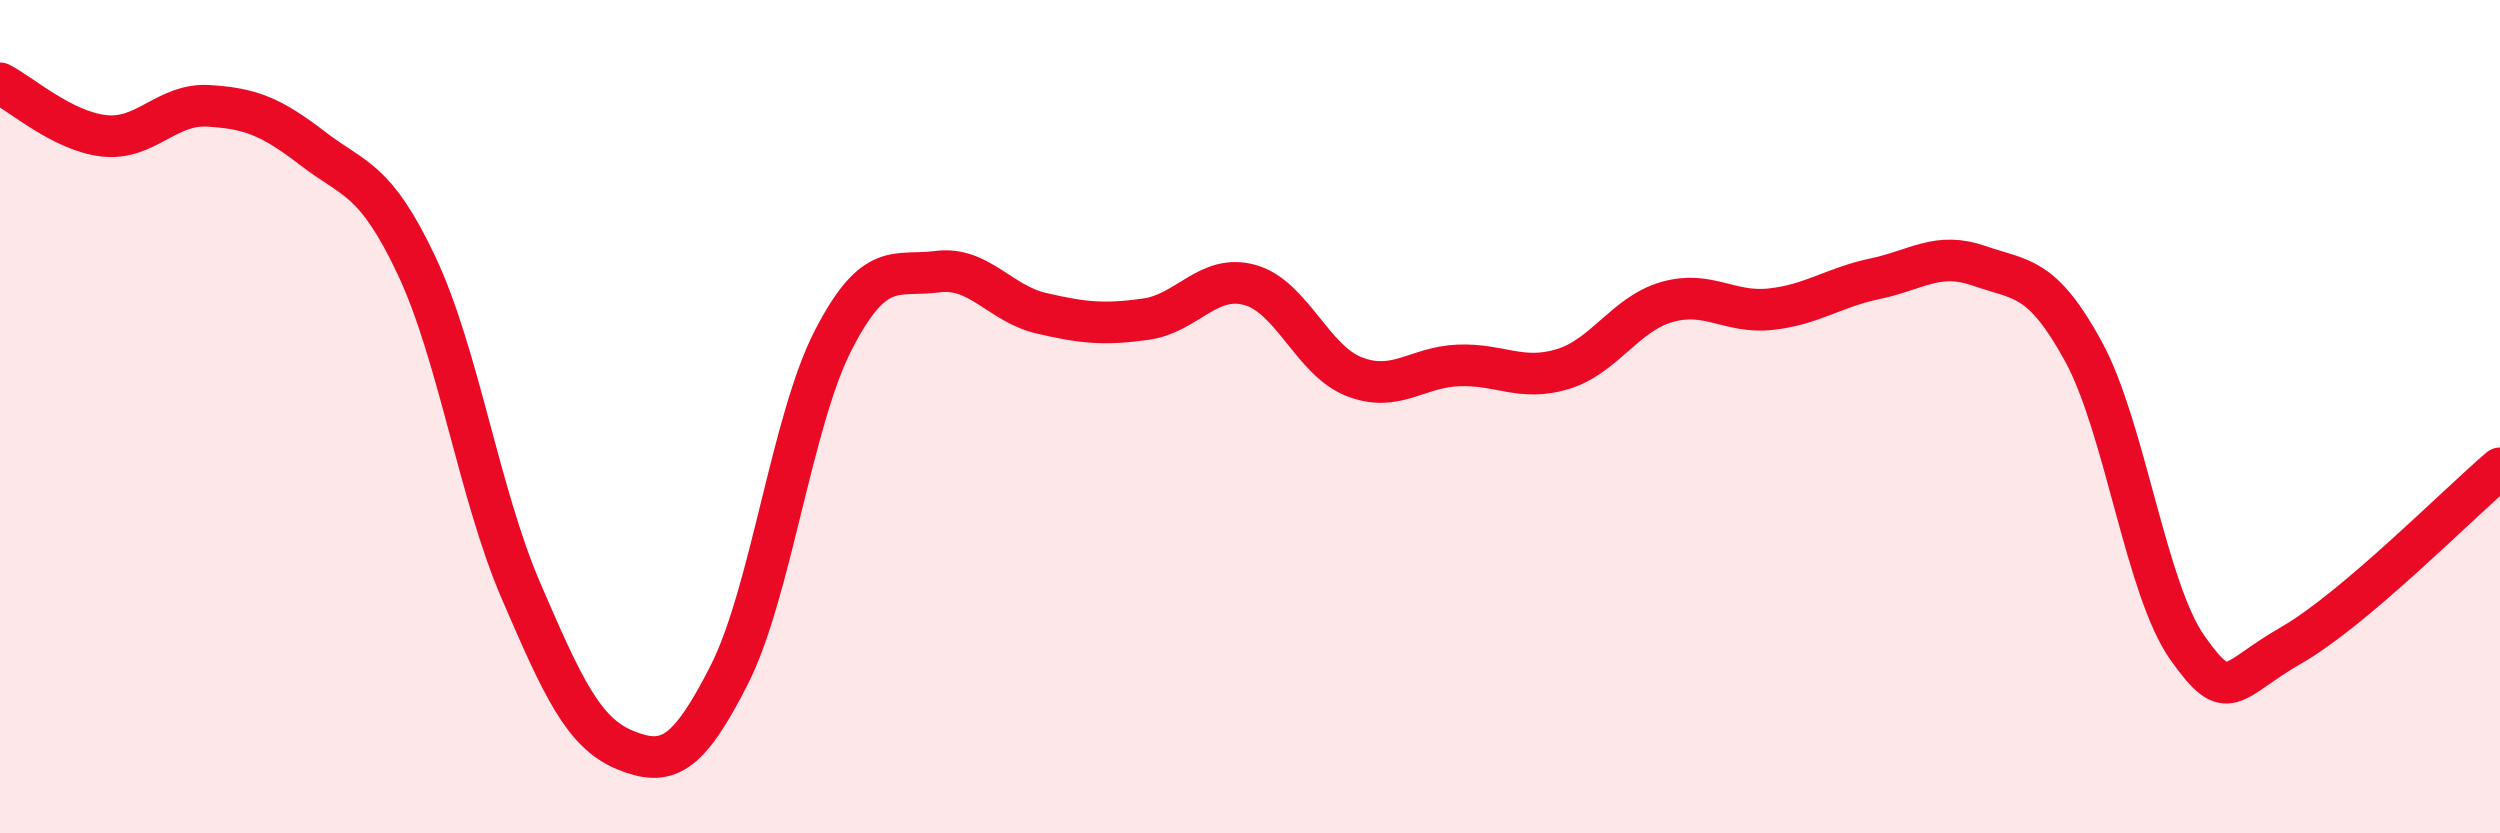
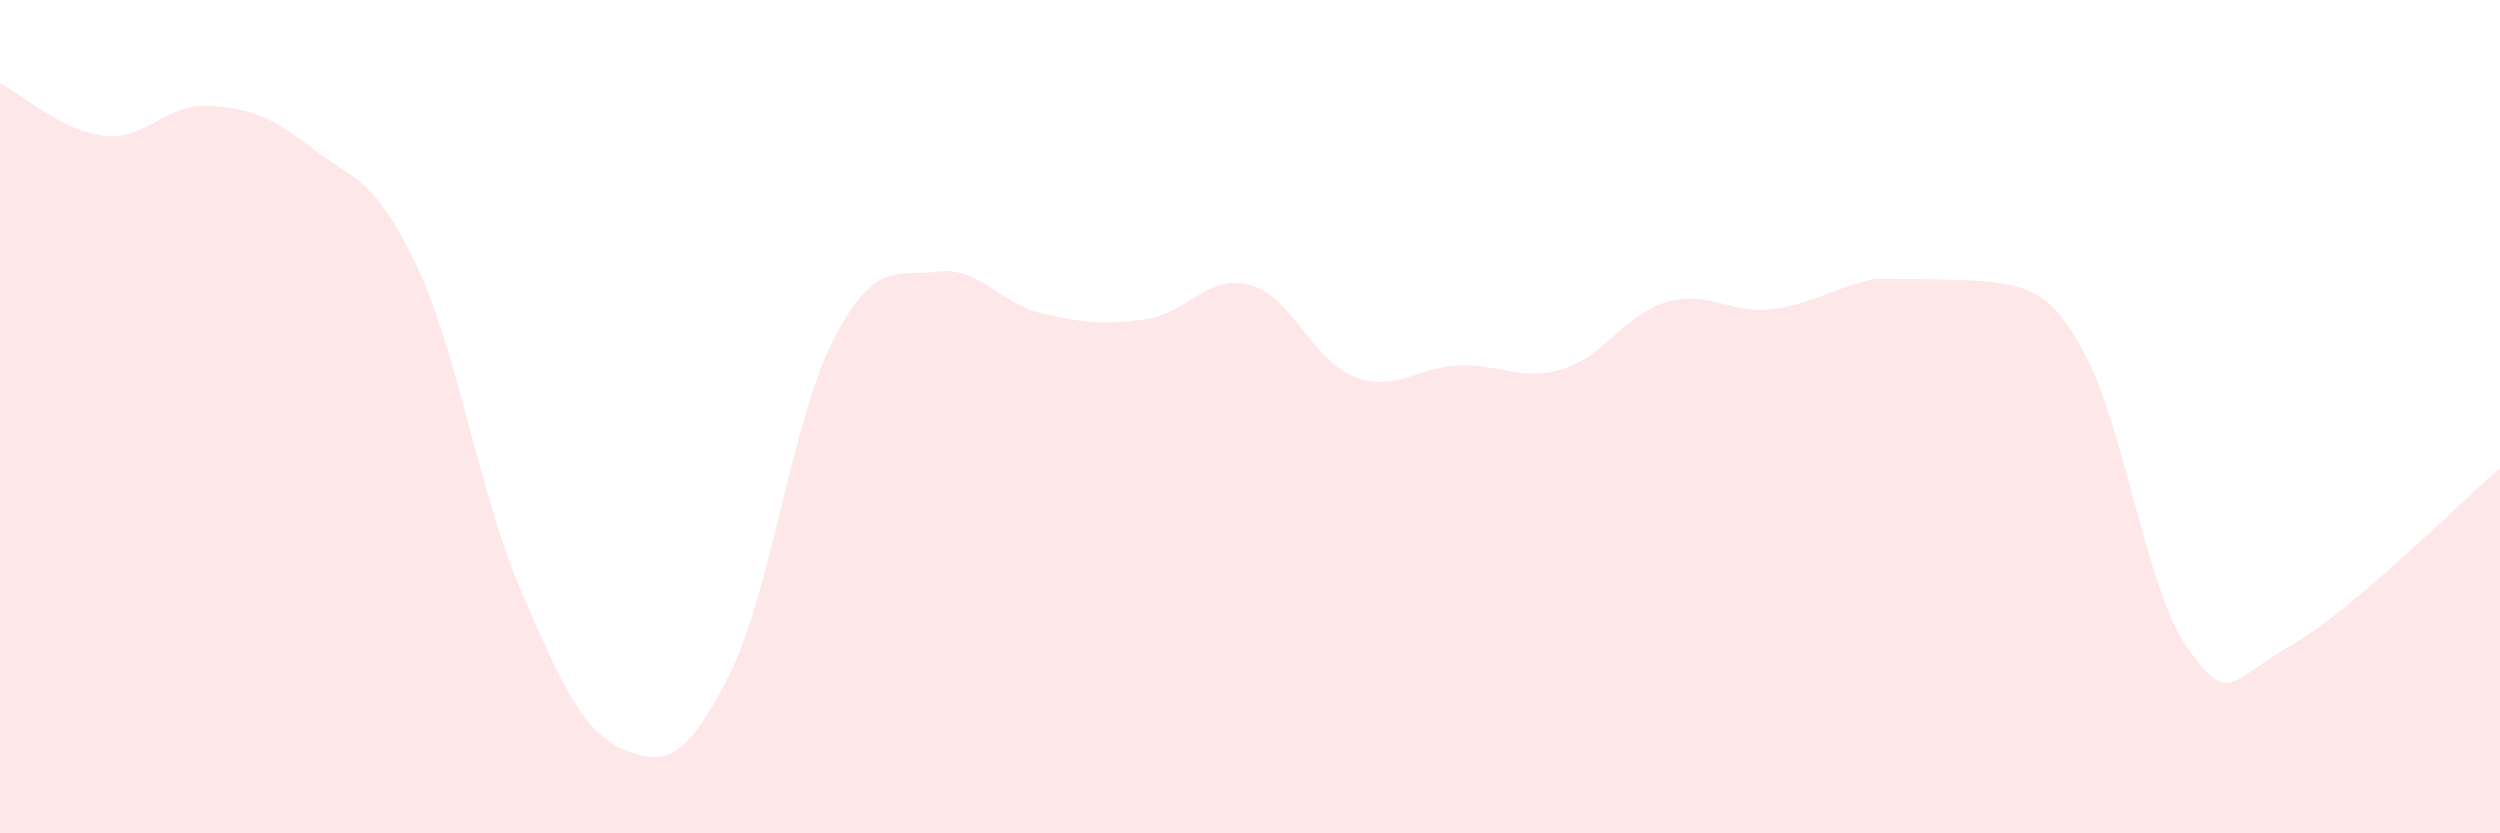
<svg xmlns="http://www.w3.org/2000/svg" width="60" height="20" viewBox="0 0 60 20">
-   <path d="M 0,2 C 0.5,2.25 1.5,3.15 2.5,3.26 C 3.5,3.37 4,2.48 5,2.54 C 6,2.6 6.5,2.79 7.5,3.56 C 8.5,4.33 9,4.26 10,6.38 C 11,8.5 11.5,11.85 12.5,14.17 C 13.5,16.49 14,17.59 15,18 C 16,18.41 16.5,18.17 17.5,16.2 C 18.5,14.23 19,10.1 20,8.16 C 21,6.22 21.5,6.65 22.5,6.52 C 23.5,6.39 24,7.29 25,7.52 C 26,7.75 26.5,7.8 27.5,7.66 C 28.5,7.52 29,6.56 30,6.84 C 31,7.12 31.5,8.65 32.5,9.04 C 33.5,9.43 34,8.81 35,8.77 C 36,8.73 36.5,9.16 37.5,8.86 C 38.5,8.56 39,7.54 40,7.25 C 41,6.96 41.5,7.53 42.5,7.42 C 43.5,7.31 44,6.9 45,6.69 C 46,6.48 46.5,6.03 47.5,6.38 C 48.5,6.73 49,6.6 50,8.43 C 51,10.26 51.5,14.14 52.5,15.55 C 53.5,16.96 53.5,16.34 55,15.48 C 56.5,14.62 59,12.09 60,11.24L60 20L0 20Z" fill="#EB0A25" opacity="0.1" stroke-linecap="round" stroke-linejoin="round" />
-   <path d="M 0,2 C 0.5,2.25 1.5,3.15 2.5,3.26 C 3.5,3.37 4,2.48 5,2.54 C 6,2.6 6.5,2.79 7.5,3.56 C 8.5,4.33 9,4.26 10,6.38 C 11,8.5 11.5,11.85 12.5,14.17 C 13.5,16.49 14,17.59 15,18 C 16,18.41 16.5,18.17 17.5,16.2 C 18.5,14.23 19,10.1 20,8.16 C 21,6.22 21.5,6.65 22.5,6.52 C 23.5,6.39 24,7.29 25,7.52 C 26,7.75 26.5,7.8 27.5,7.66 C 28.5,7.52 29,6.56 30,6.84 C 31,7.12 31.5,8.65 32.5,9.04 C 33.5,9.43 34,8.81 35,8.77 C 36,8.73 36.5,9.16 37.5,8.86 C 38.5,8.56 39,7.54 40,7.25 C 41,6.96 41.5,7.53 42.5,7.42 C 43.5,7.31 44,6.9 45,6.69 C 46,6.48 46.5,6.03 47.5,6.38 C 48.5,6.73 49,6.6 50,8.43 C 51,10.26 51.5,14.14 52.5,15.55 C 53.5,16.96 53.5,16.34 55,15.48 C 56.5,14.62 59,12.09 60,11.24" stroke="#EB0A25" stroke-width="1" fill="none" stroke-linecap="round" stroke-linejoin="round" />
+   <path d="M 0,2 C 0.5,2.25 1.5,3.15 2.5,3.26 C 3.5,3.37 4,2.48 5,2.54 C 6,2.6 6.5,2.79 7.5,3.56 C 8.5,4.33 9,4.26 10,6.38 C 11,8.5 11.5,11.85 12.5,14.17 C 13.5,16.49 14,17.59 15,18 C 16,18.41 16.5,18.17 17.5,16.2 C 18.5,14.23 19,10.1 20,8.16 C 21,6.22 21.5,6.65 22.5,6.52 C 23.5,6.39 24,7.29 25,7.52 C 26,7.75 26.5,7.8 27.5,7.66 C 28.5,7.52 29,6.56 30,6.84 C 31,7.12 31.5,8.65 32.5,9.04 C 33.5,9.43 34,8.81 35,8.77 C 36,8.73 36.5,9.16 37.5,8.86 C 38.5,8.56 39,7.54 40,7.25 C 41,6.96 41.5,7.53 42.5,7.42 C 43.5,7.31 44,6.9 45,6.69 C 48.5,6.73 49,6.6 50,8.43 C 51,10.26 51.5,14.14 52.5,15.55 C 53.5,16.96 53.5,16.34 55,15.48 C 56.5,14.62 59,12.09 60,11.24L60 20L0 20Z" fill="#EB0A25" opacity="0.1" stroke-linecap="round" stroke-linejoin="round" />
</svg>